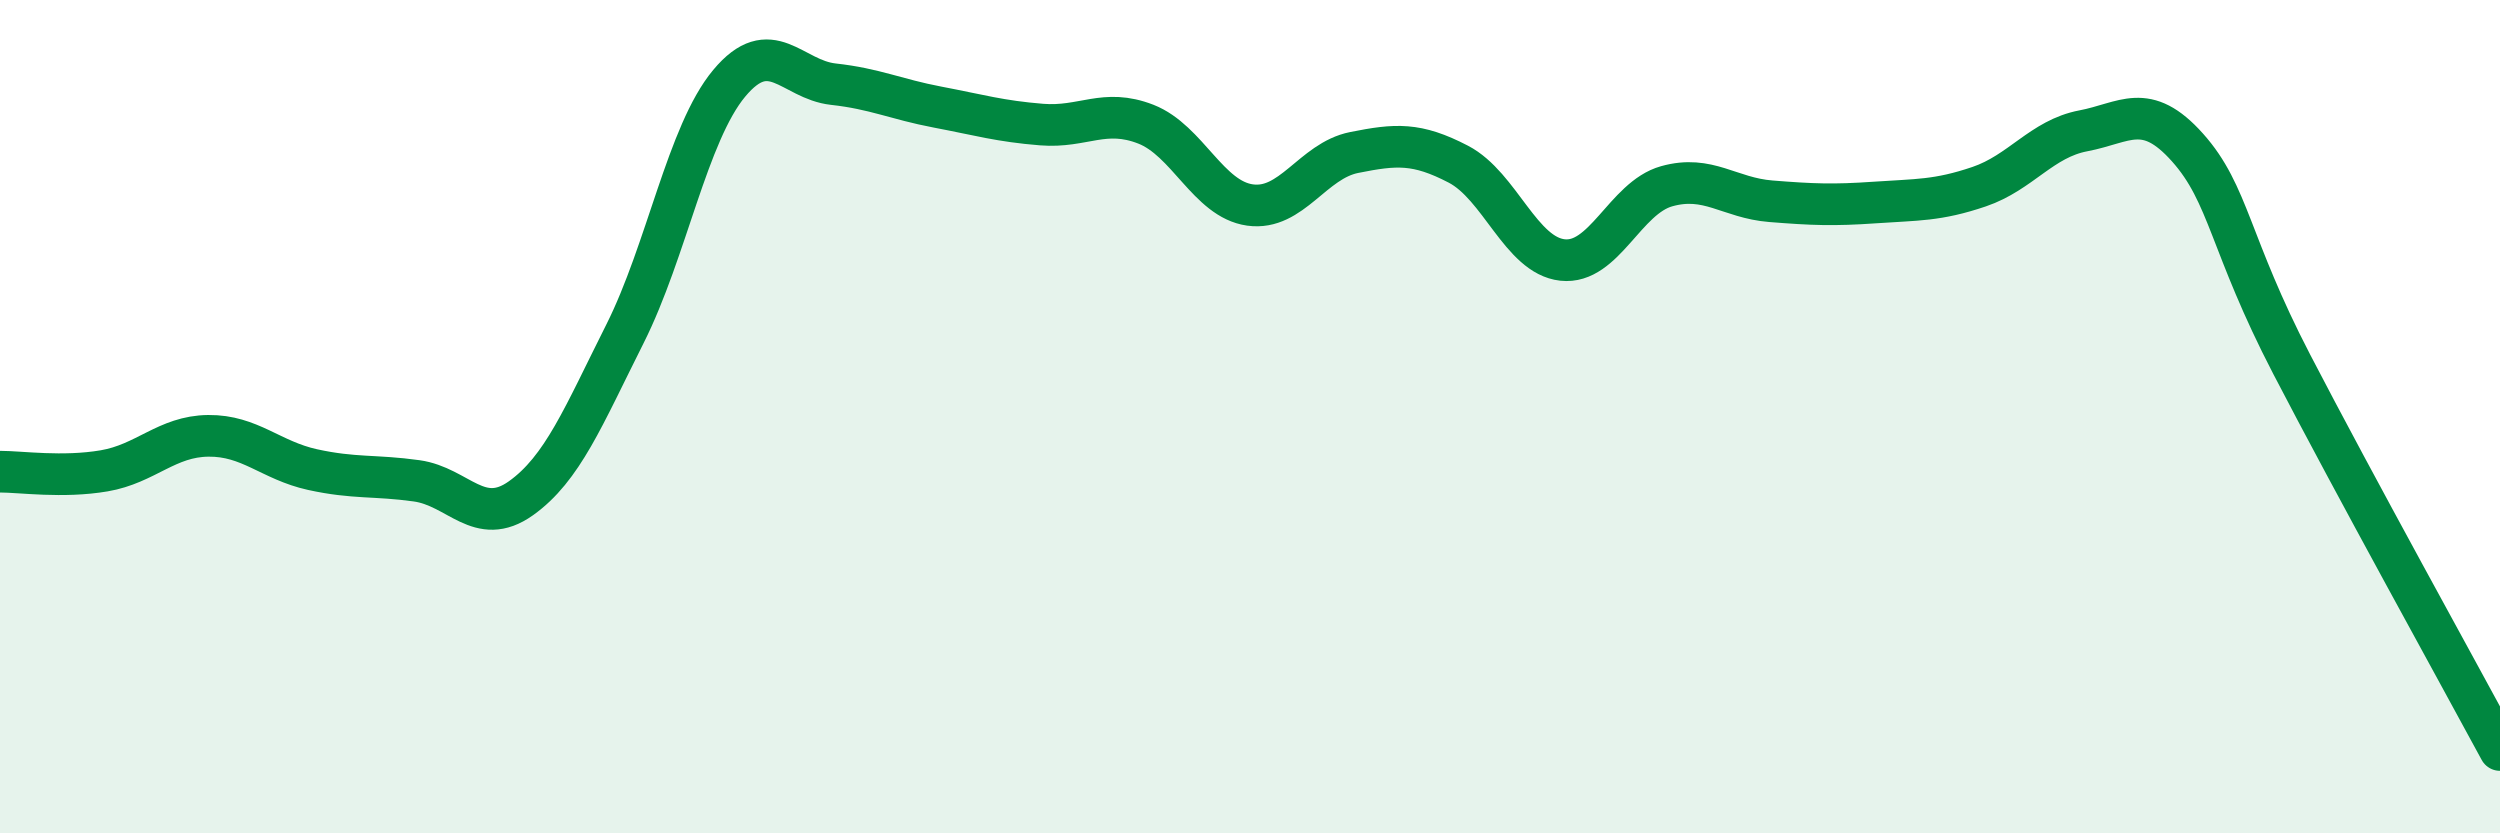
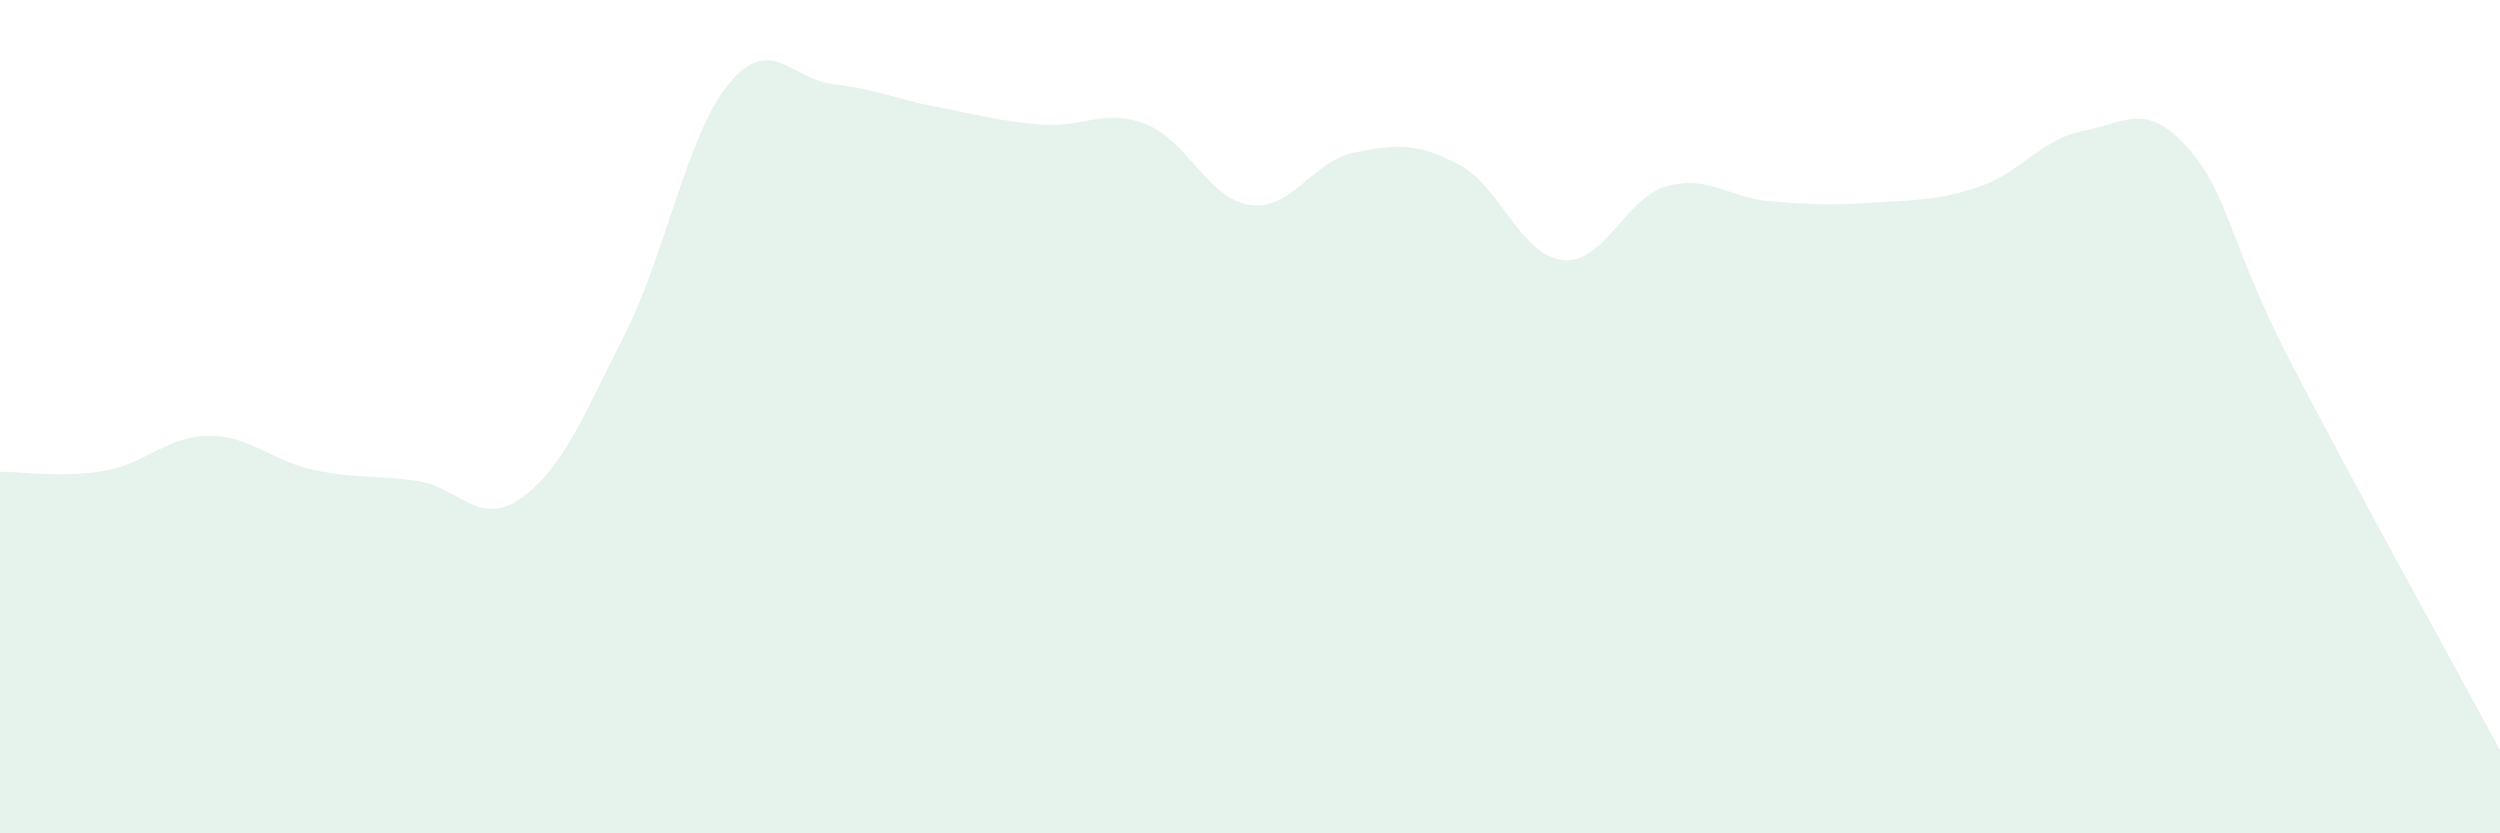
<svg xmlns="http://www.w3.org/2000/svg" width="60" height="20" viewBox="0 0 60 20">
  <path d="M 0,11.32 C 0.5,11.32 1.5,11.47 2.5,11.3 C 3.5,11.13 4,10.47 5,10.46 C 6,10.45 6.5,11.05 7.5,11.27 C 8.5,11.49 9,11.4 10,11.54 C 11,11.68 11.5,12.67 12.5,11.96 C 13.5,11.25 14,10 15,8.01 C 16,6.02 16.5,3.2 17.5,2 C 18.5,0.8 19,1.91 20,2.02 C 21,2.13 21.5,2.38 22.5,2.57 C 23.5,2.76 24,2.91 25,2.99 C 26,3.07 26.5,2.59 27.5,2.98 C 28.5,3.37 29,4.78 30,4.92 C 31,5.06 31.5,3.86 32.5,3.66 C 33.5,3.46 34,3.42 35,3.94 C 36,4.46 36.5,6.13 37.5,6.24 C 38.5,6.35 39,4.75 40,4.47 C 41,4.19 41.5,4.75 42.5,4.83 C 43.5,4.91 44,4.93 45,4.86 C 46,4.79 46.5,4.82 47.5,4.48 C 48.5,4.14 49,3.33 50,3.14 C 51,2.95 51.5,2.42 52.5,3.54 C 53.5,4.66 53.5,5.85 55,8.74 C 56.5,11.63 59,16.15 60,18L60 20L0 20Z" fill="#008740" opacity="0.1" stroke-linecap="round" stroke-linejoin="round" />
-   <path d="M 0,11.32 C 0.5,11.32 1.5,11.47 2.5,11.3 C 3.5,11.13 4,10.47 5,10.46 C 6,10.45 6.5,11.05 7.5,11.27 C 8.5,11.49 9,11.4 10,11.54 C 11,11.68 11.5,12.67 12.5,11.96 C 13.5,11.25 14,10 15,8.01 C 16,6.02 16.5,3.2 17.5,2 C 18.5,0.8 19,1.91 20,2.02 C 21,2.13 21.5,2.38 22.5,2.57 C 23.5,2.76 24,2.91 25,2.99 C 26,3.07 26.5,2.59 27.5,2.98 C 28.5,3.37 29,4.78 30,4.92 C 31,5.06 31.5,3.86 32.5,3.66 C 33.5,3.46 34,3.42 35,3.94 C 36,4.46 36.5,6.13 37.5,6.24 C 38.5,6.35 39,4.75 40,4.47 C 41,4.19 41.5,4.75 42.5,4.83 C 43.5,4.91 44,4.93 45,4.86 C 46,4.79 46.5,4.82 47.5,4.48 C 48.5,4.14 49,3.33 50,3.14 C 51,2.95 51.5,2.42 52.5,3.54 C 53.5,4.66 53.5,5.85 55,8.74 C 56.5,11.63 59,16.15 60,18" stroke="#008740" stroke-width="1" fill="none" stroke-linecap="round" stroke-linejoin="round" />
</svg>